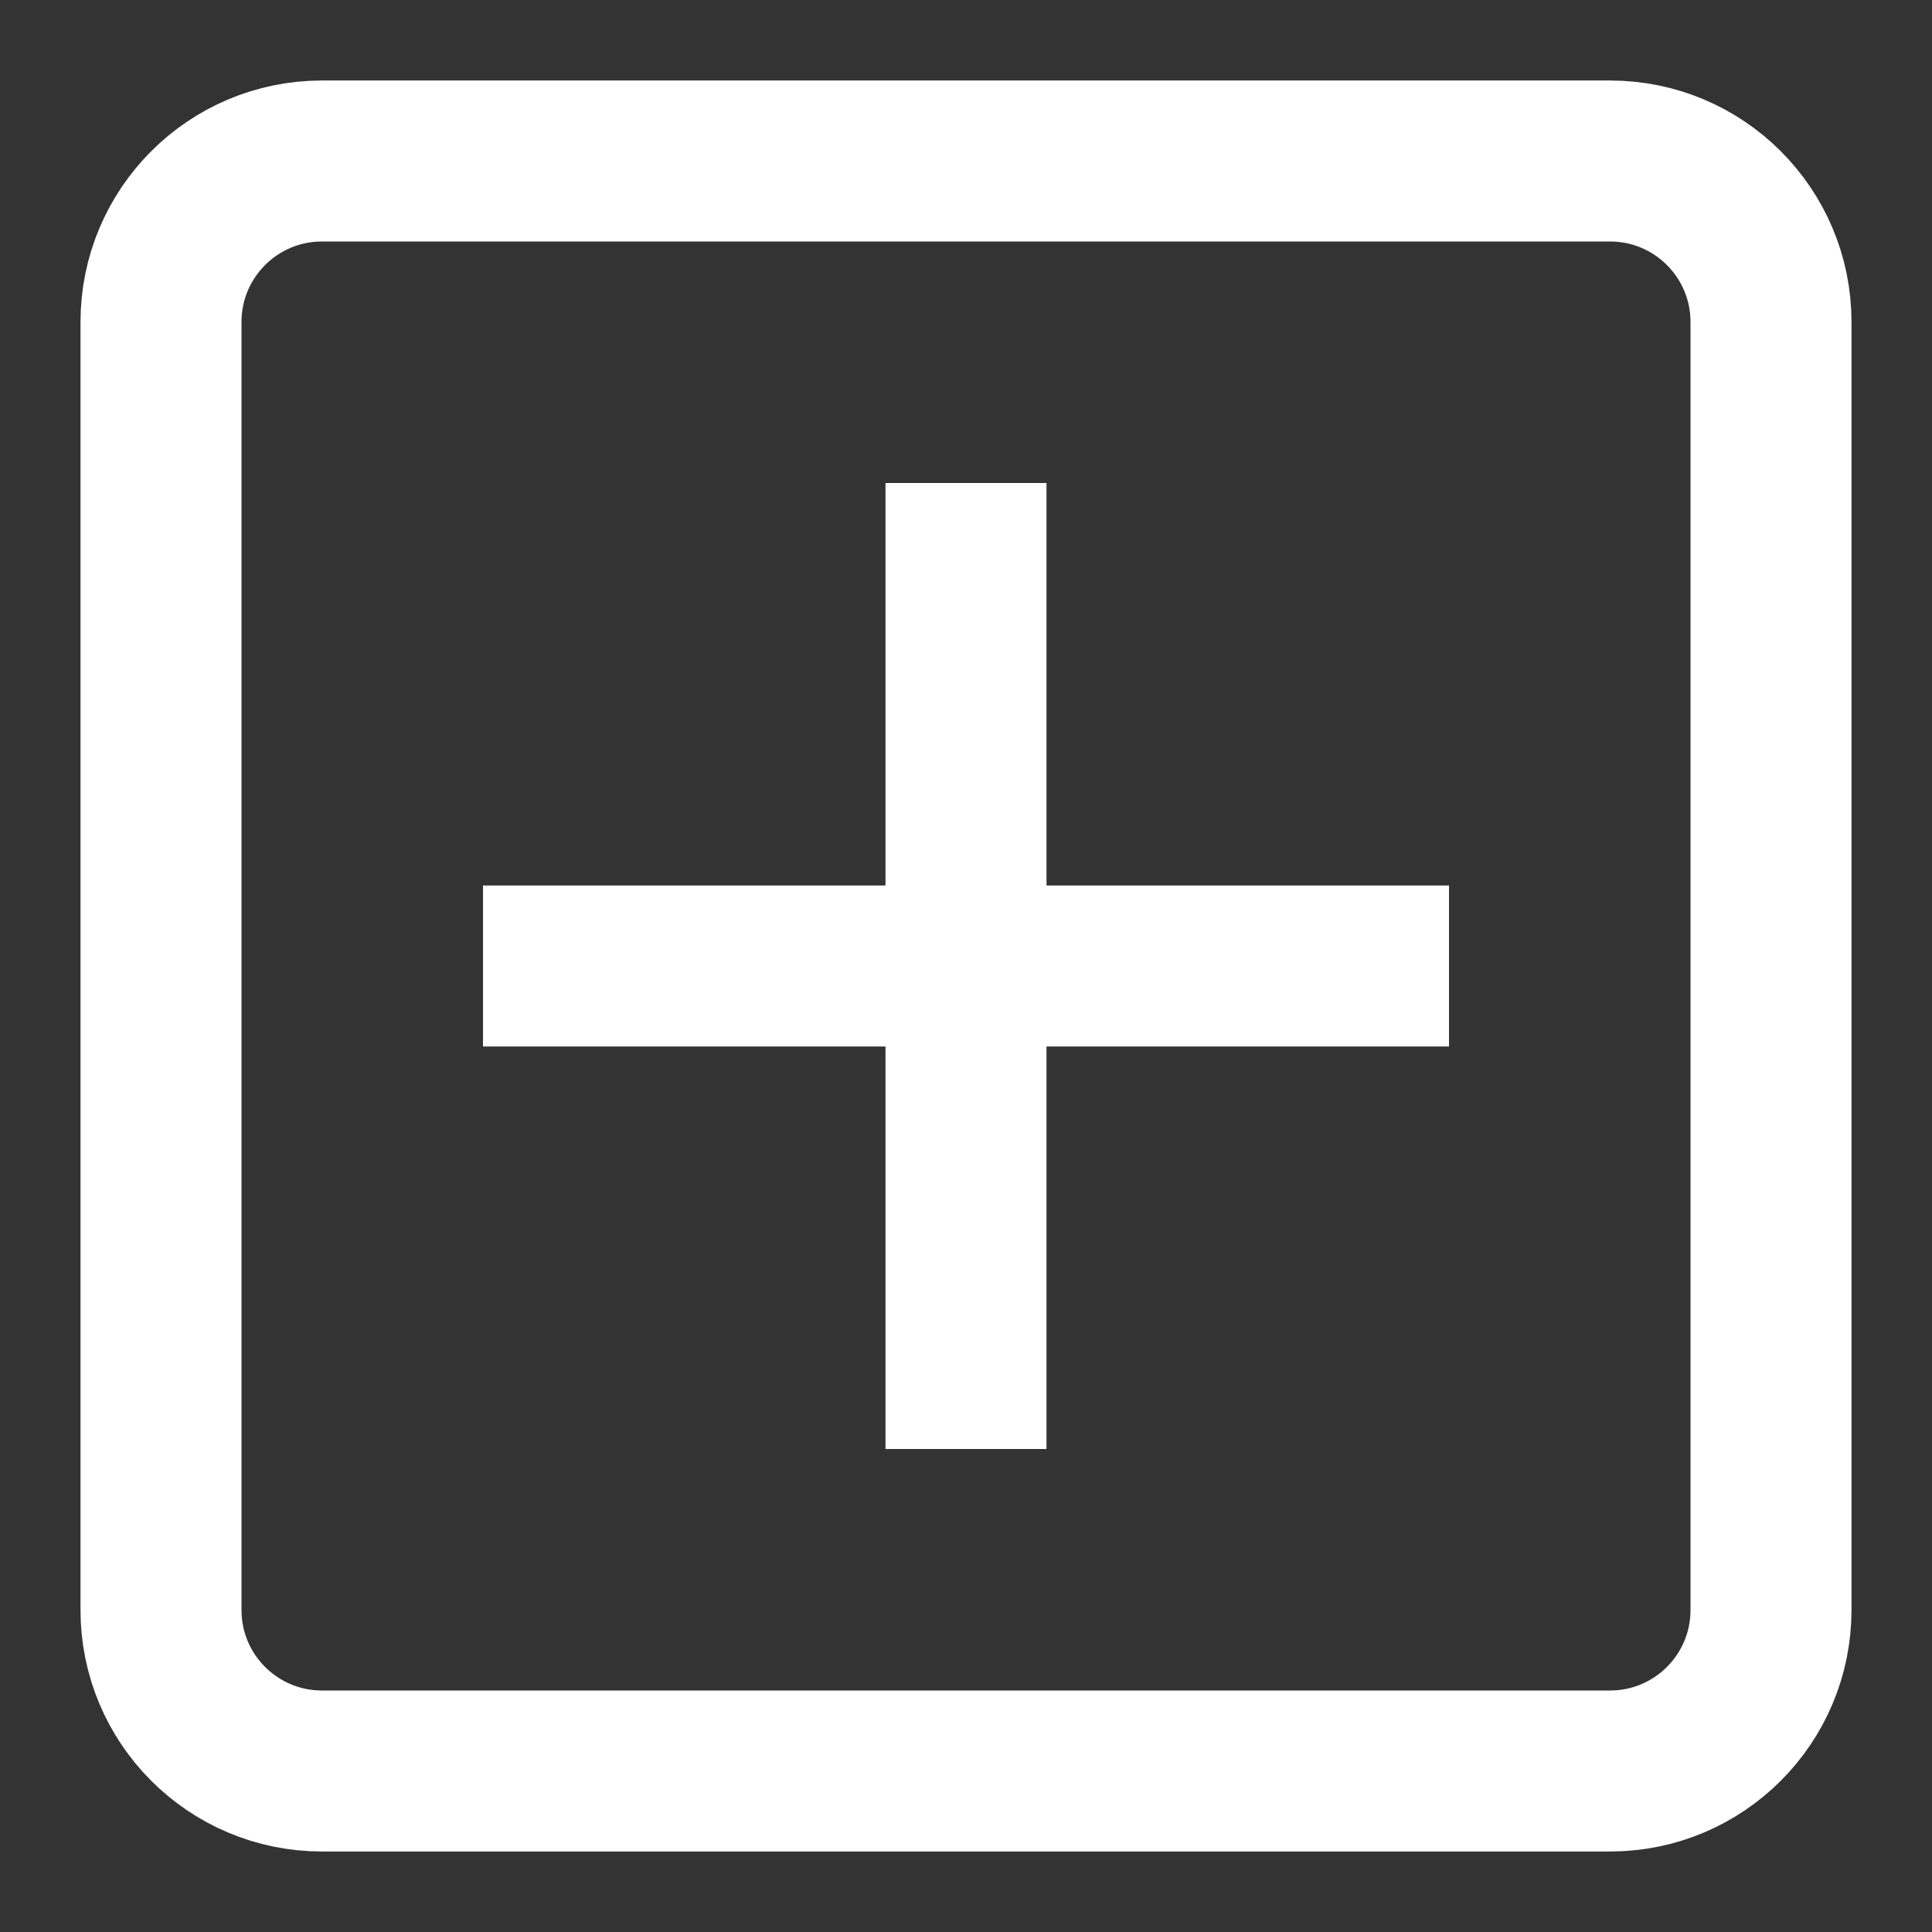
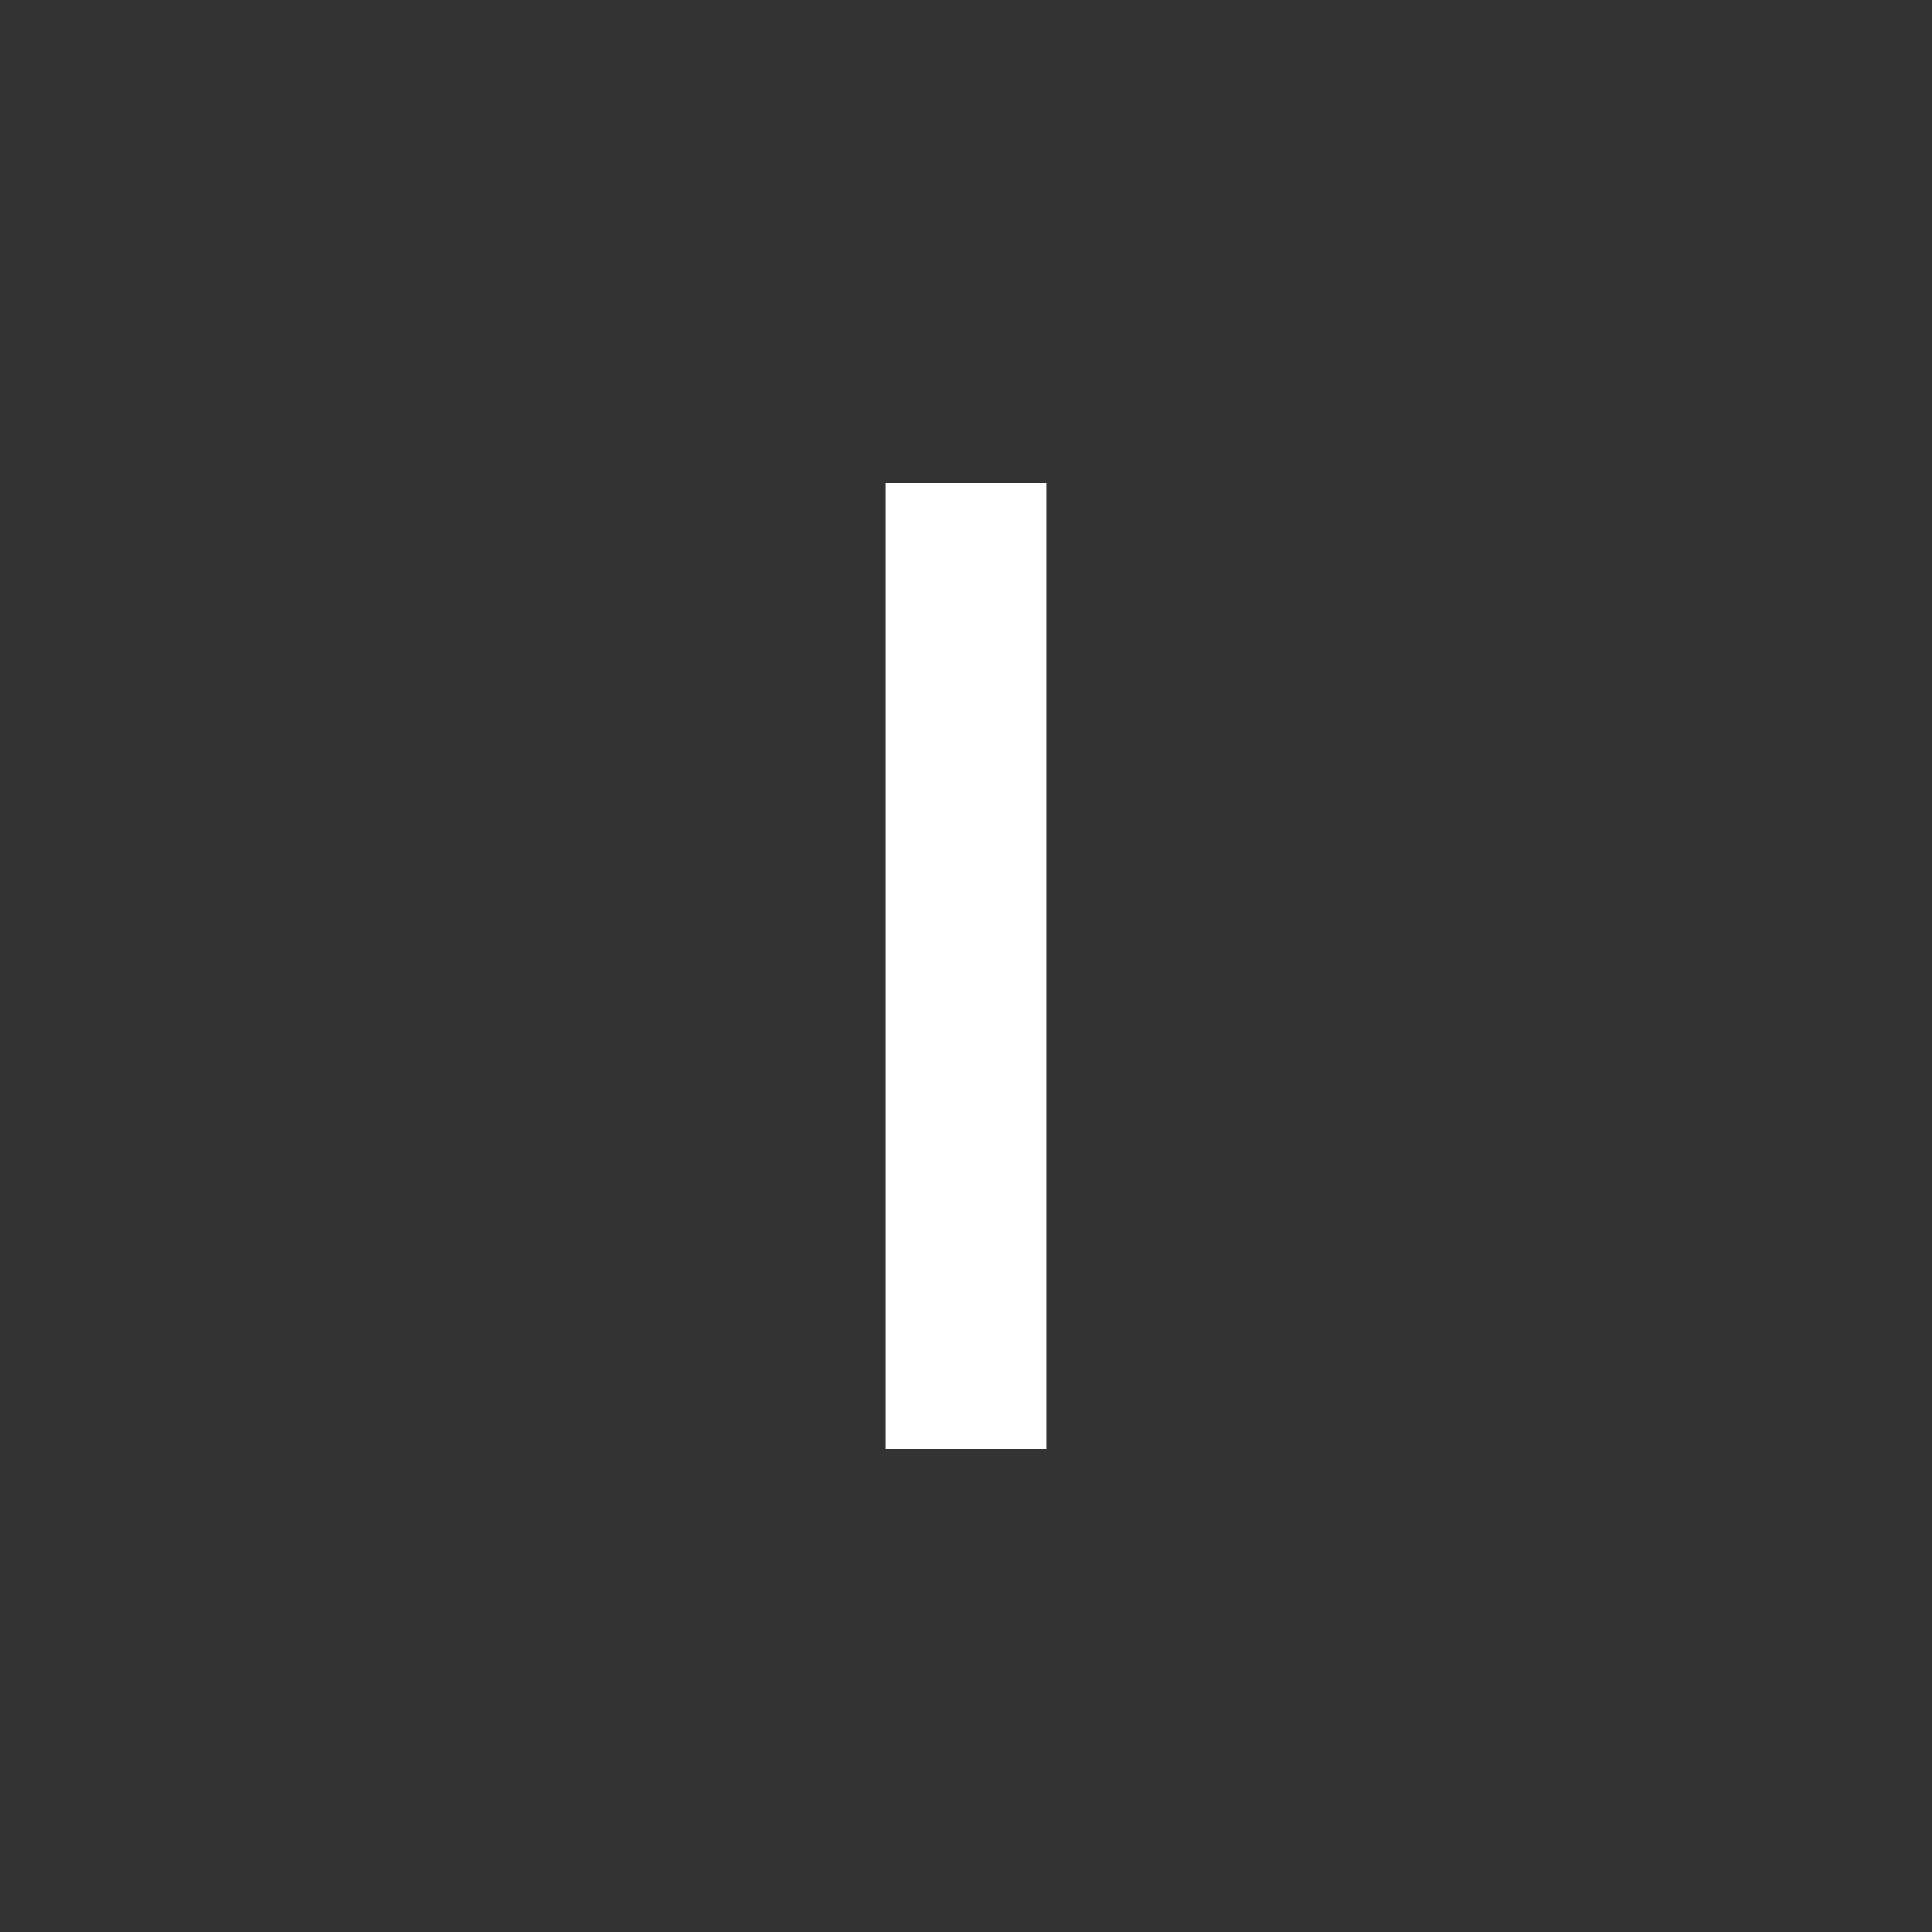
<svg xmlns="http://www.w3.org/2000/svg" width="24" height="24" fill="none" viewBox="0 0 24 24">
  <rect x="0" y="0" width="24" height="24" fill="#333333" stroke="none" />
-   <path stroke="#fff" stroke-linecap="square" stroke-miterlimit="10" stroke-width="2" d="M20 2H4C2.895 2 2 2.895 2 4V20C2 21.105 2.895 22 4 22H20C21.105 22 22 21.105 22 20V4C22 2.895 21.105 2 20 2Z" />
  <path stroke="#fff" stroke-linecap="square" stroke-miterlimit="10" stroke-width="2" d="M12 7V17" />
-   <path stroke="#fff" stroke-linecap="square" stroke-miterlimit="10" stroke-width="2" d="M17 12H7" />
</svg>